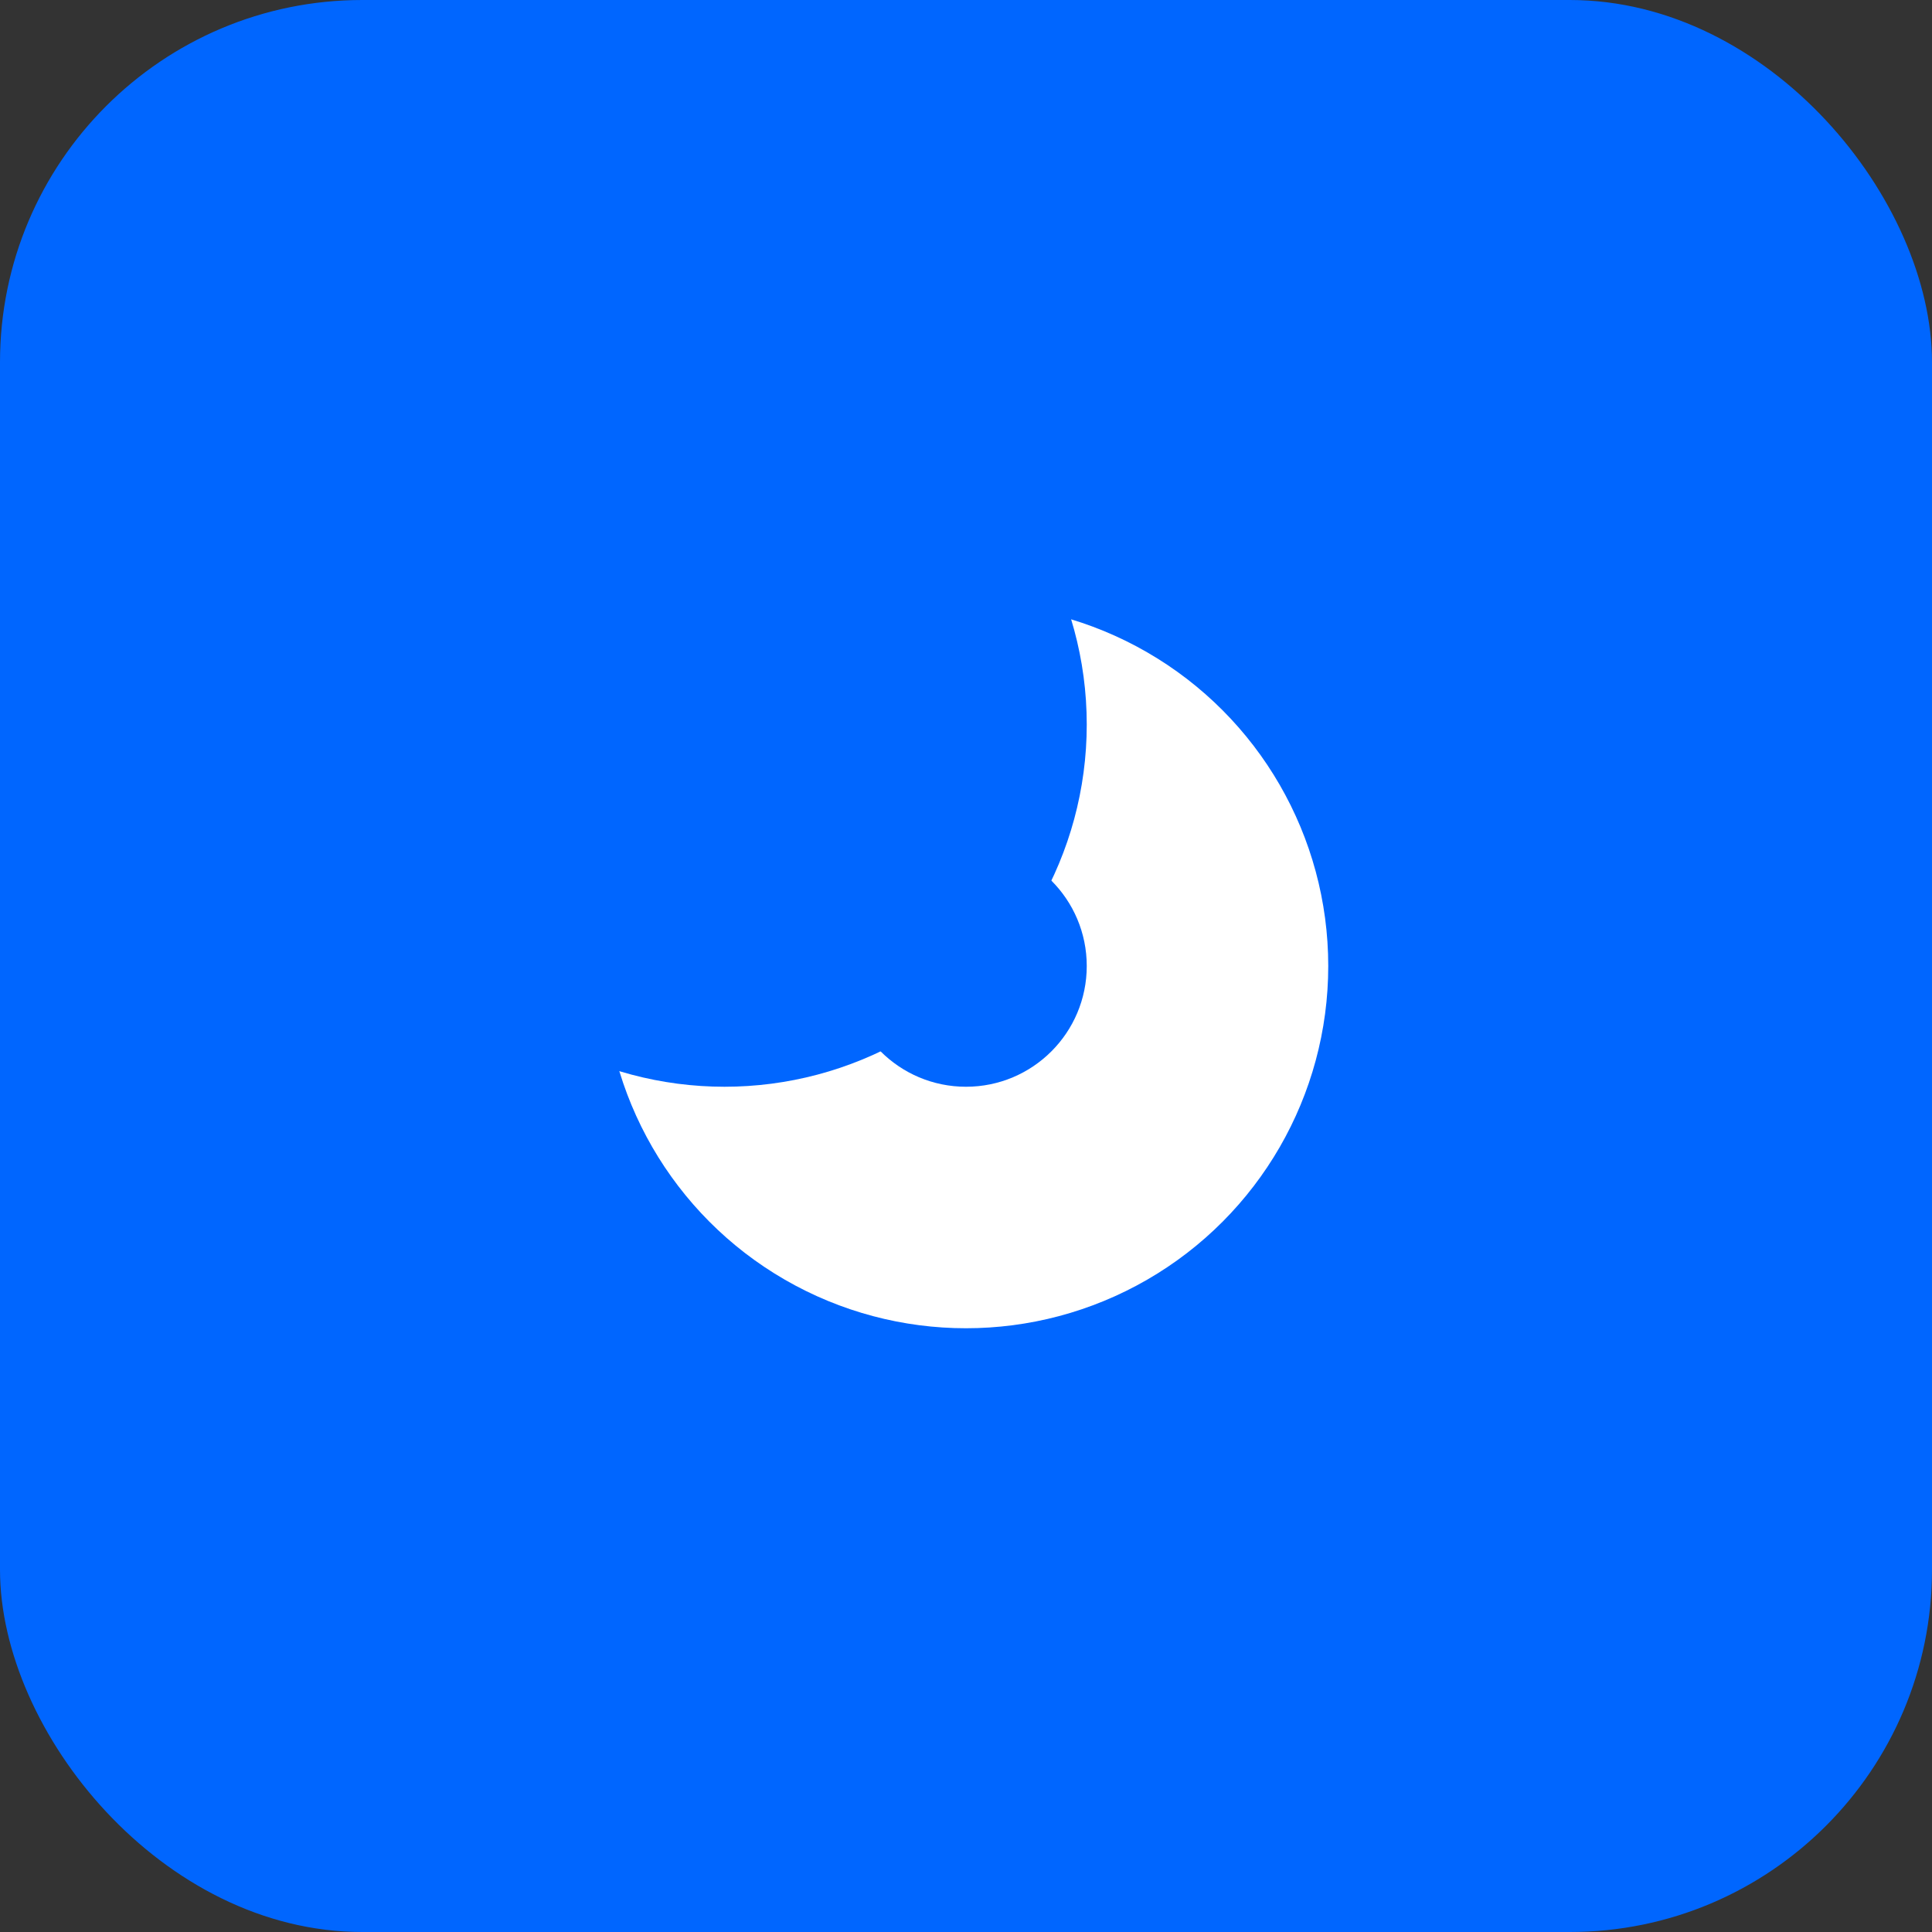
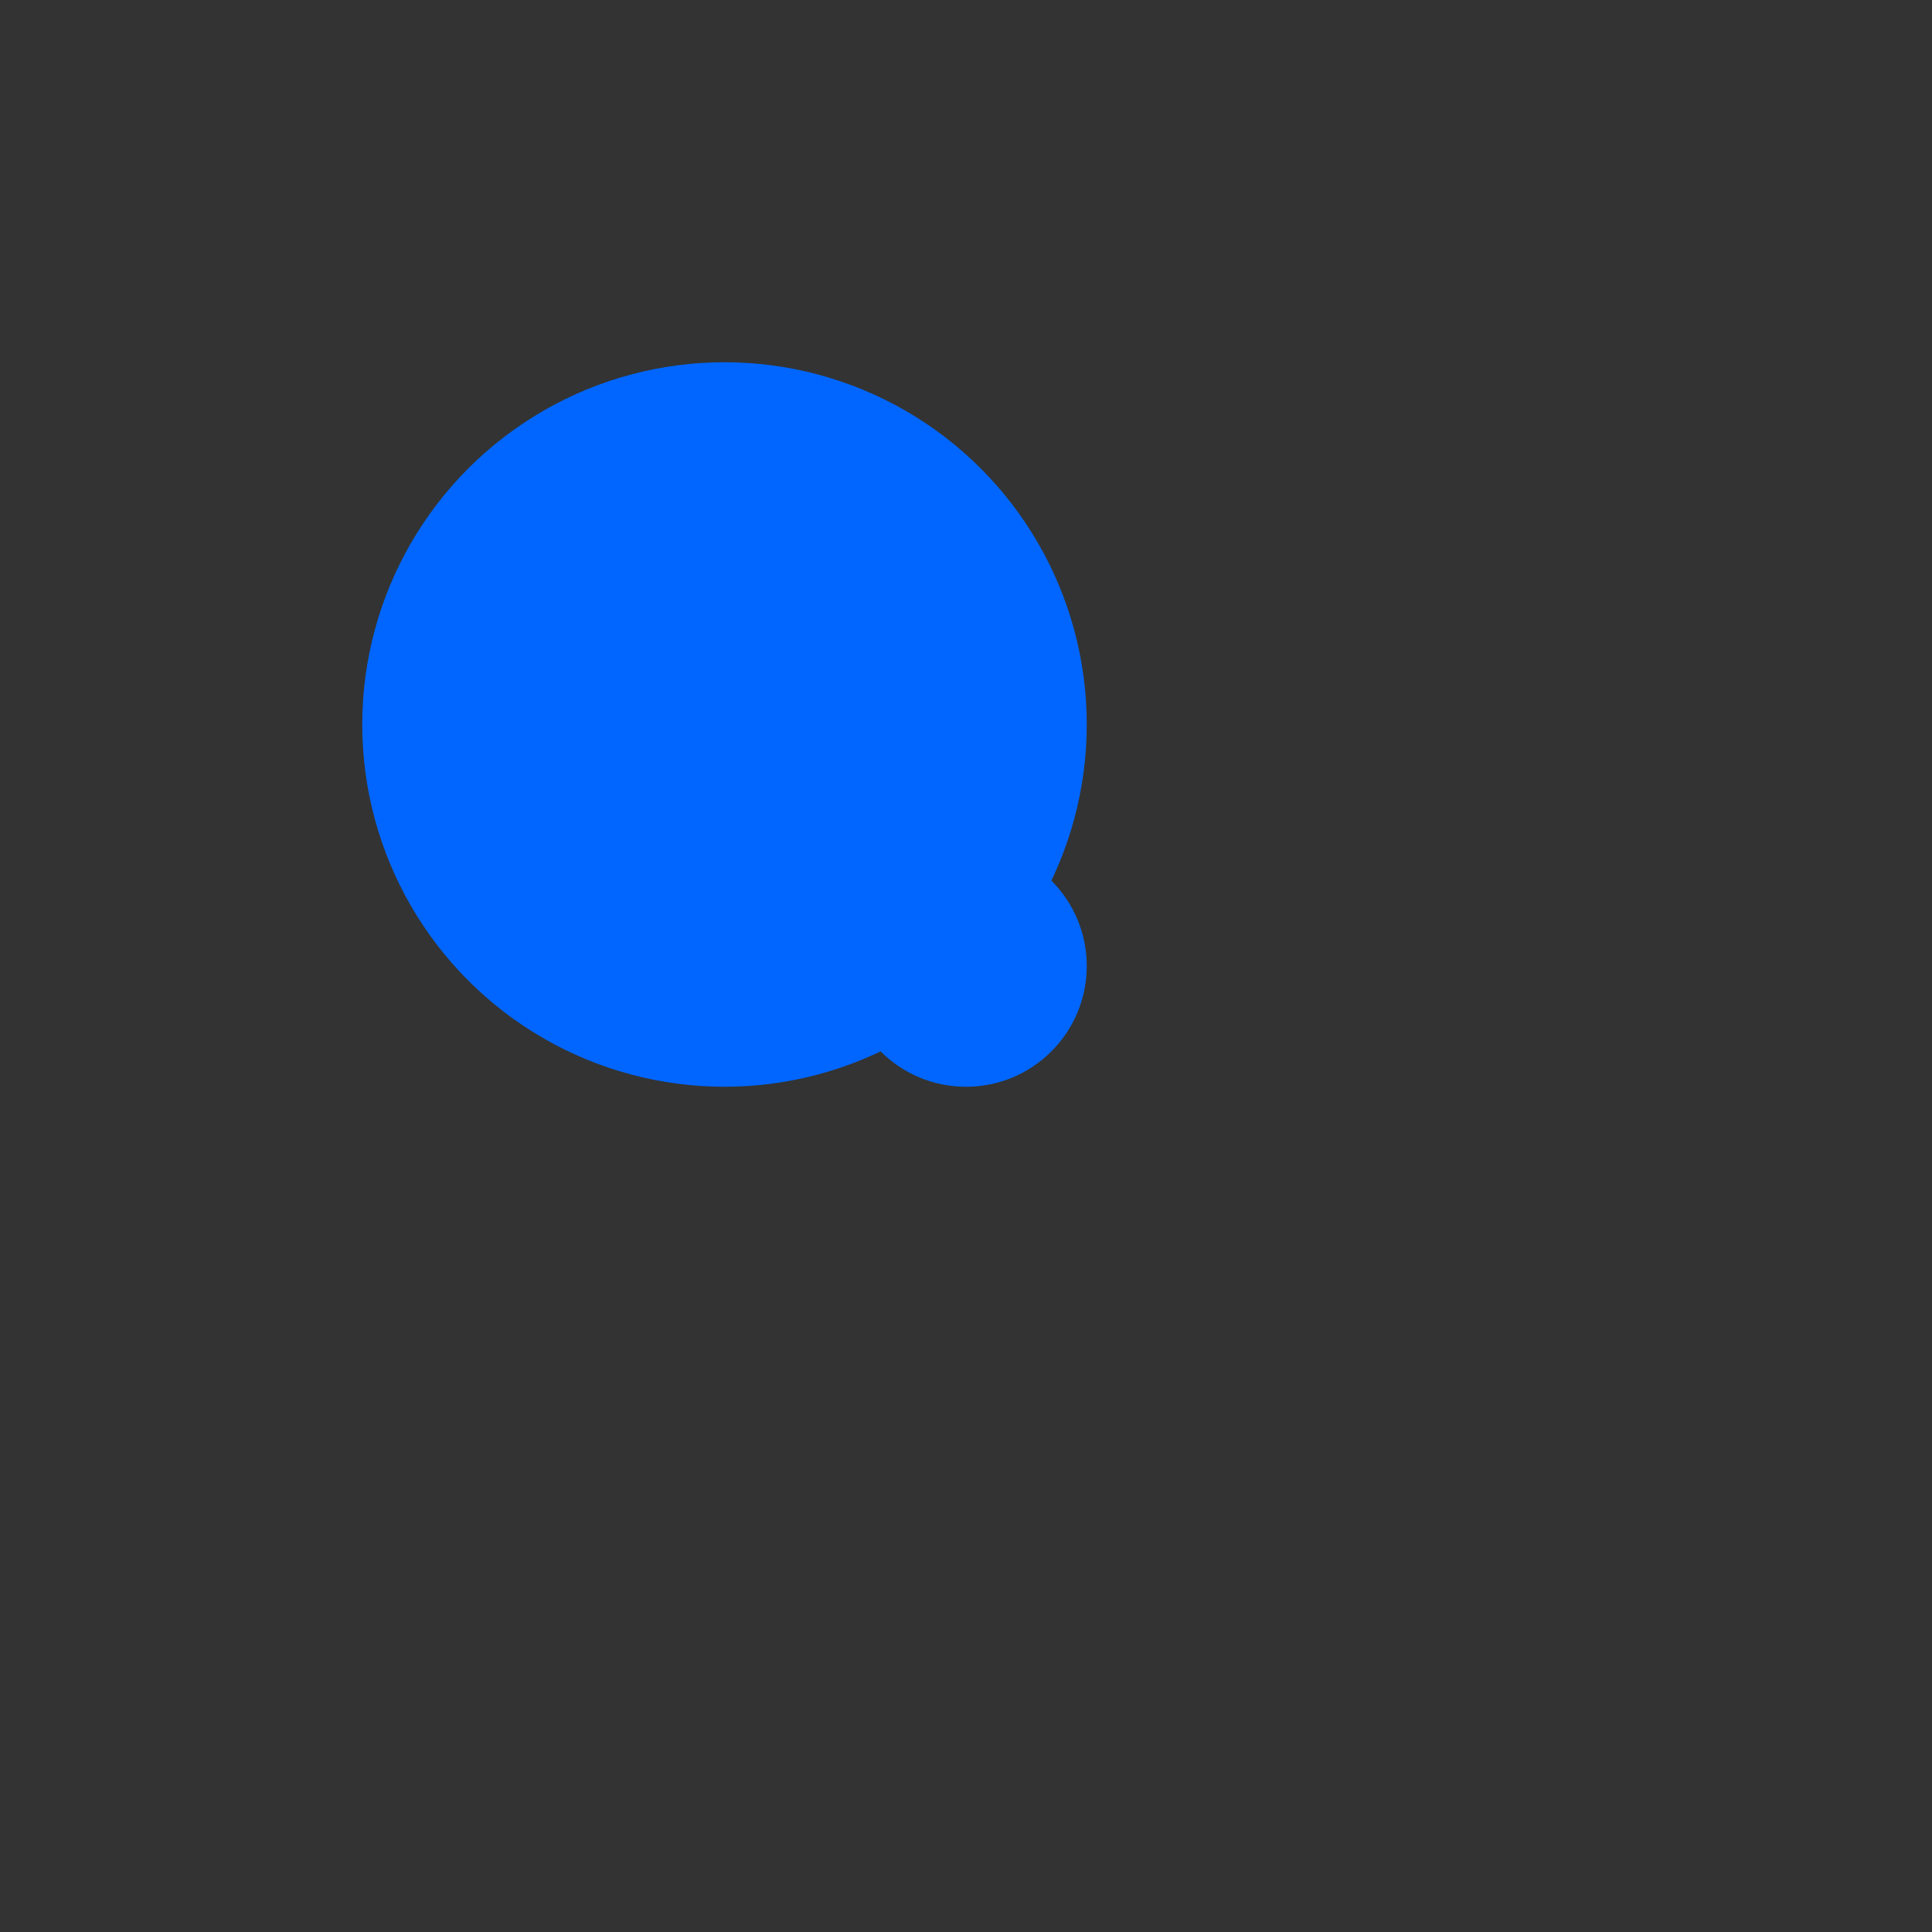
<svg xmlns="http://www.w3.org/2000/svg" width="32" height="32" viewBox="0 0 32 32" fill="none">
  <rect x="0" y="0" width="32" height="32" fill="#333333" stroke="none" />
-   <rect width="32" height="32" rx="6" fill="#0066ff" />
-   <circle cx="16" cy="16" r="6" fill="#ffffff" />
  <circle cx="12" cy="12" r="6" fill="#0066ff" />
  <circle cx="16" cy="16" r="2" fill="#0066ff" />
</svg>